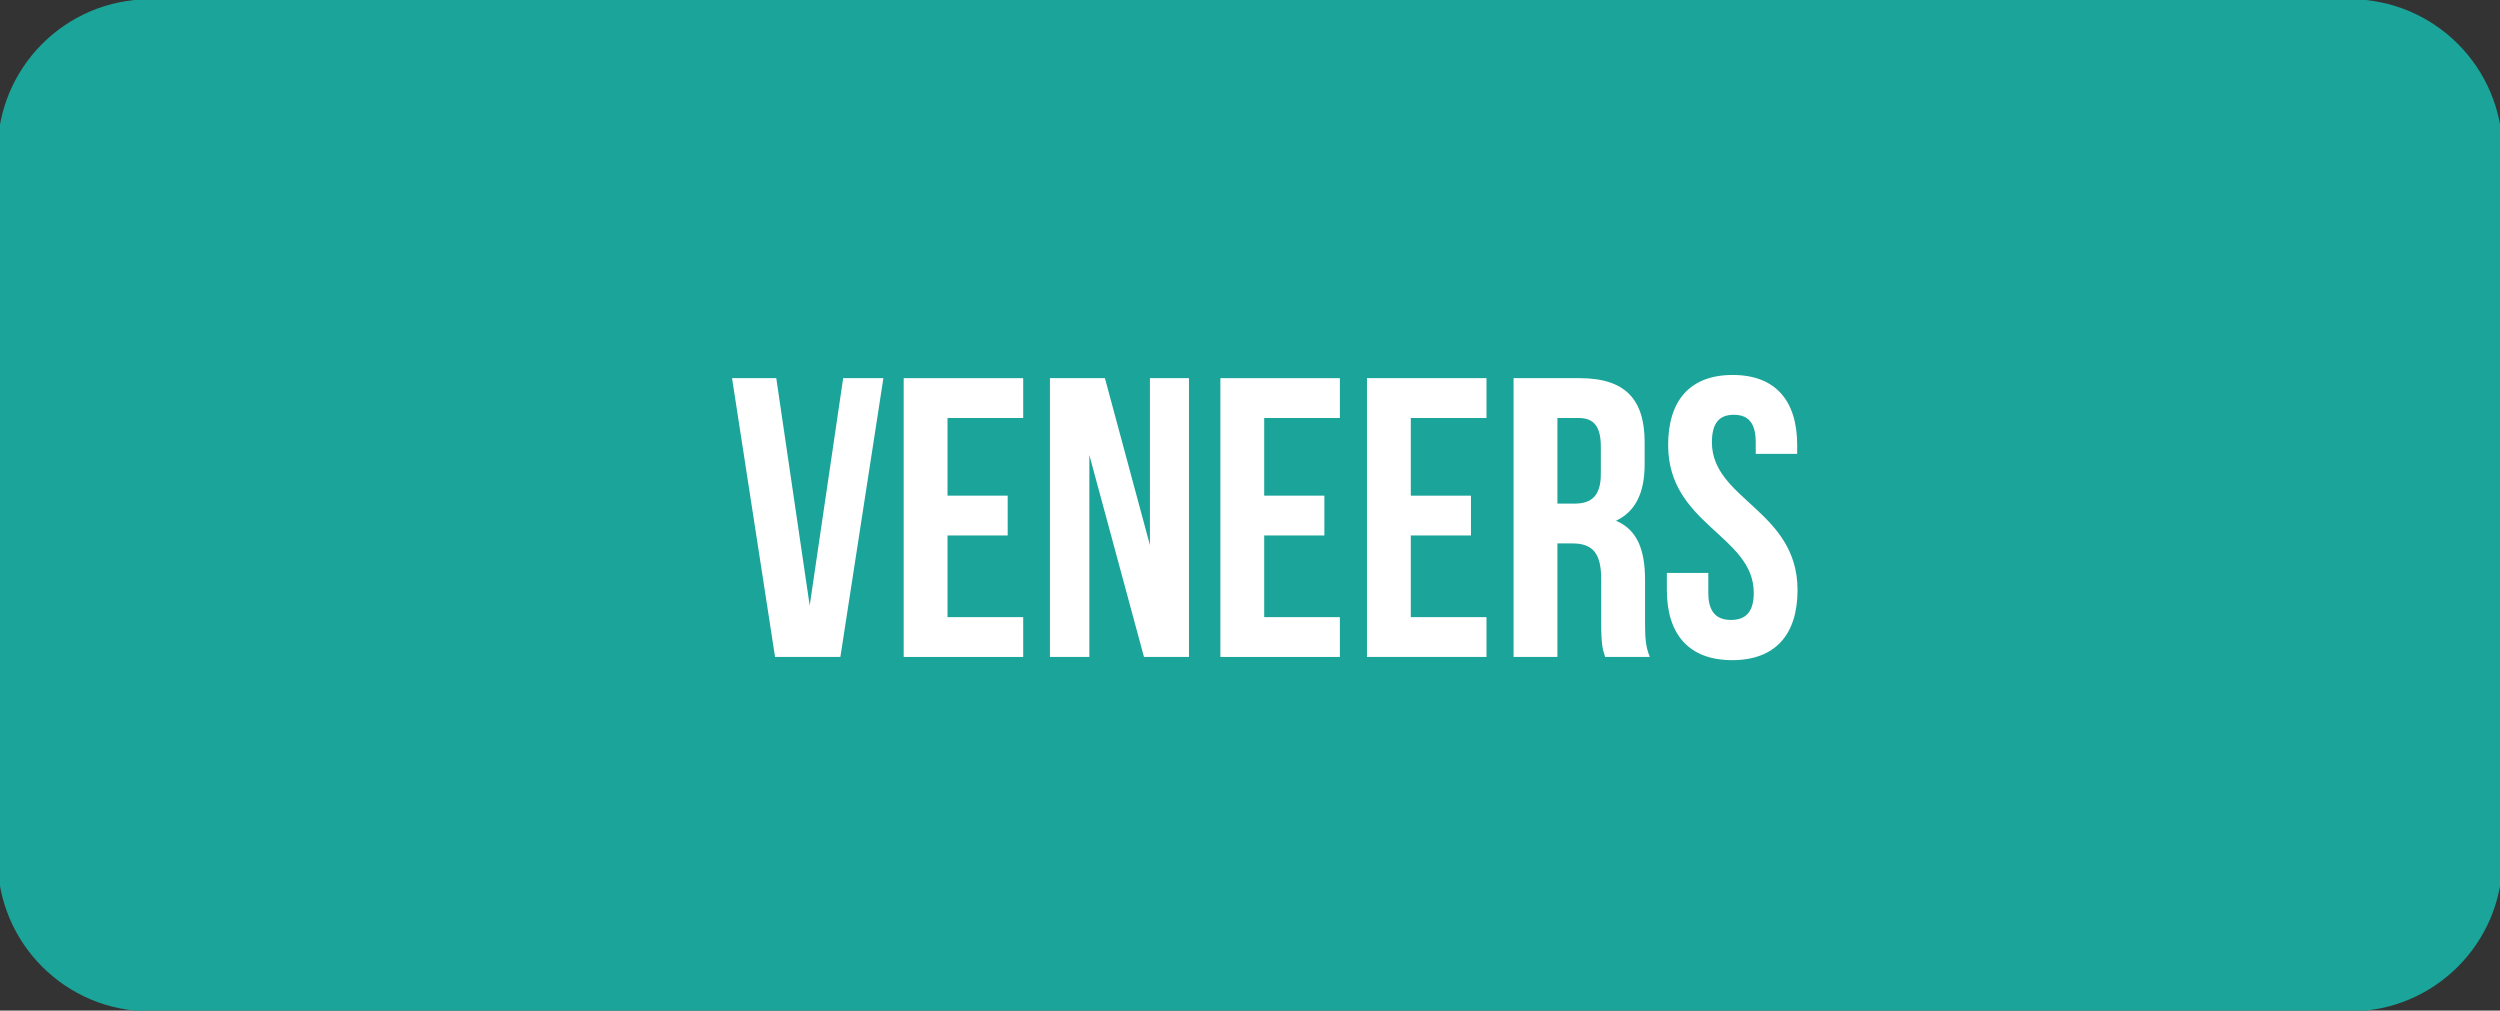
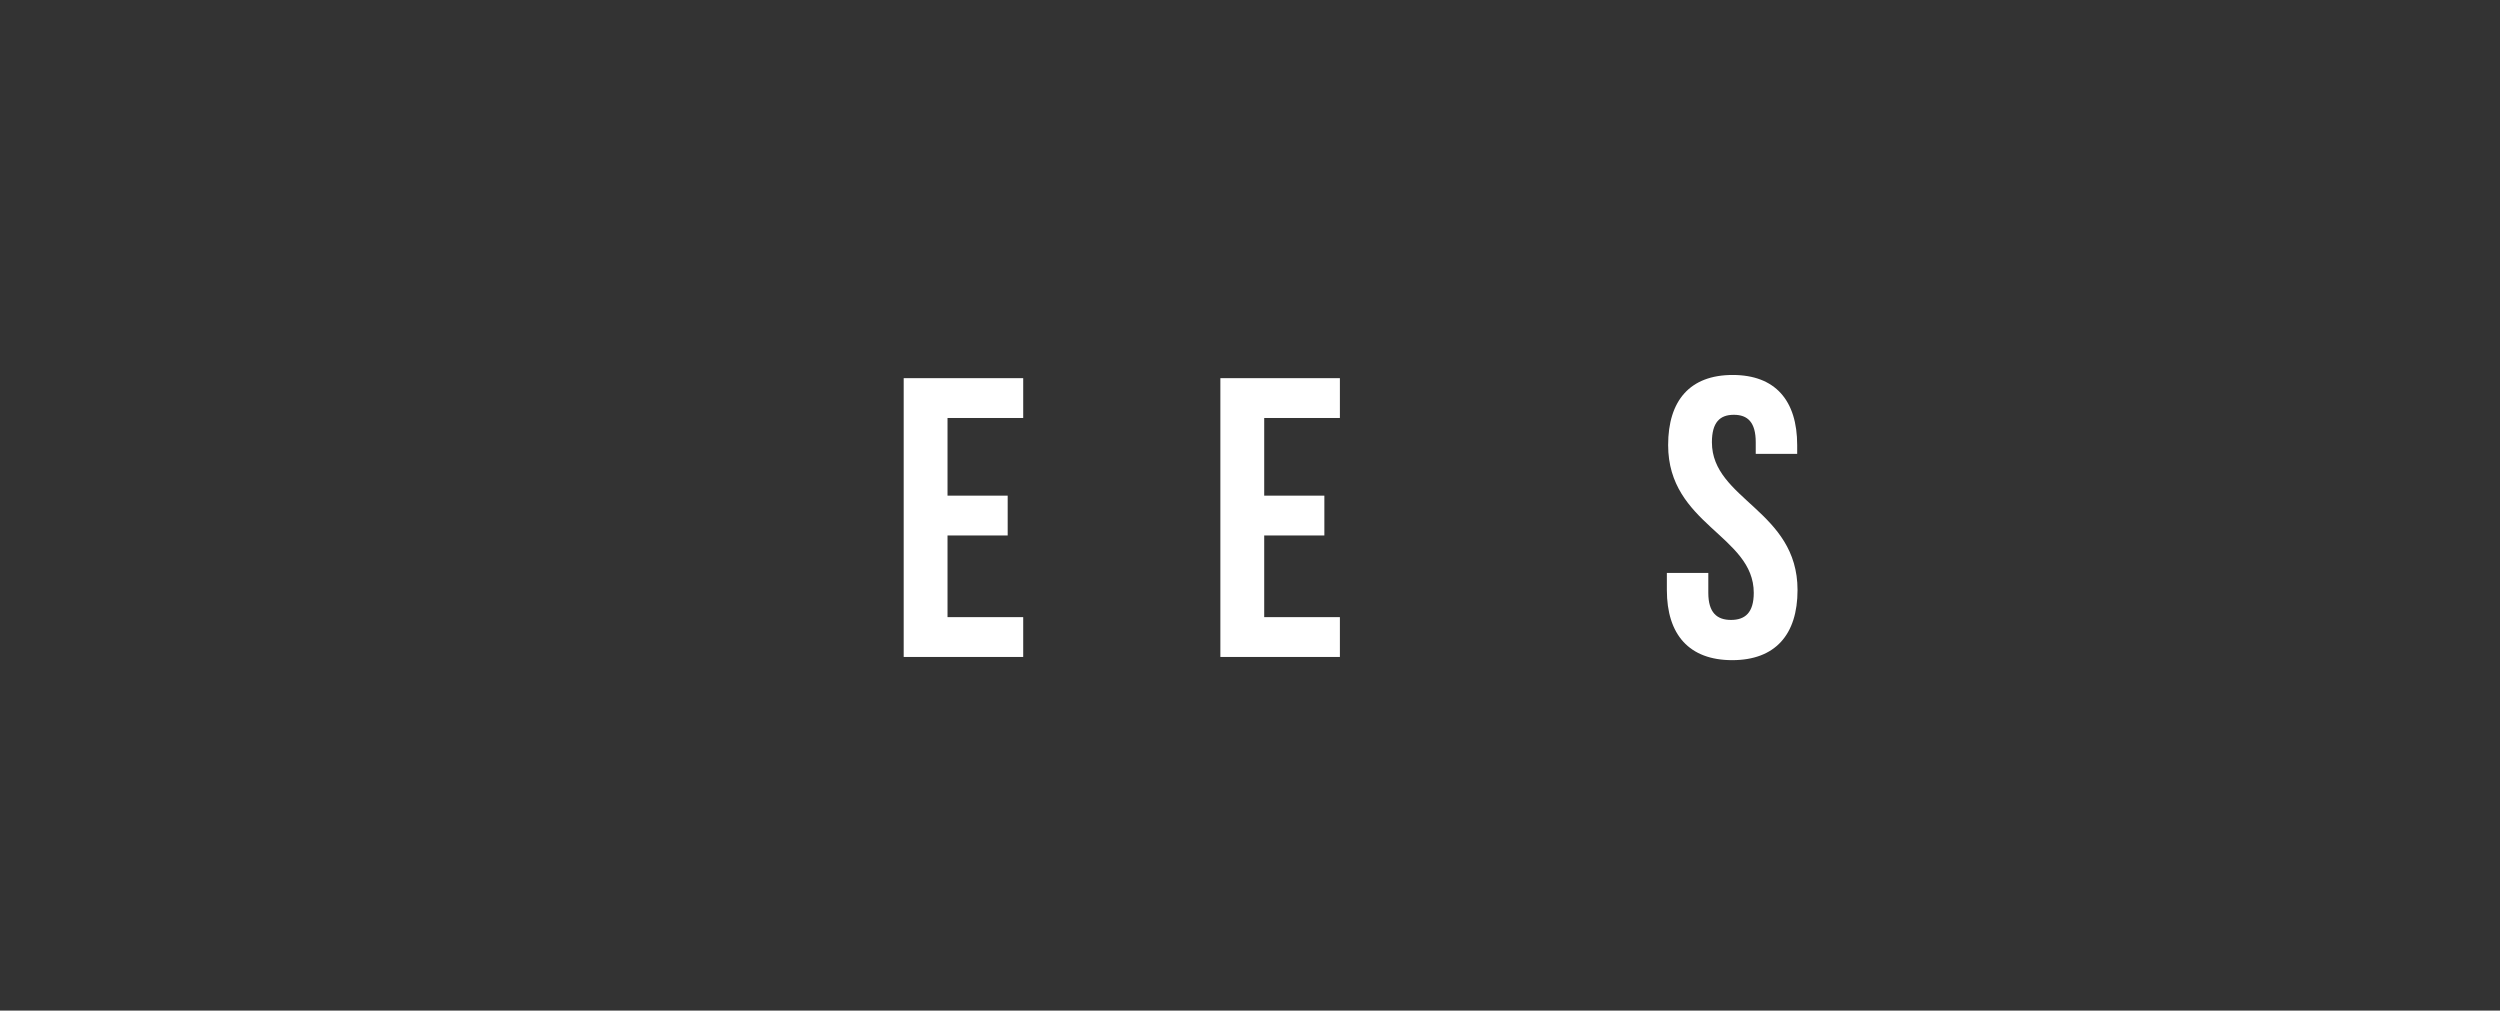
<svg xmlns="http://www.w3.org/2000/svg" id="Layer_1" x="0px" y="0px" viewBox="0 0 492.84 199.23" style="enable-background:new 0 0 492.84 199.23;" xml:space="preserve">
  <rect x="0" y="0" width="492.84" height="199.23" fill="#333333" stroke="none" />
  <style type="text/css">	.st0{fill:#1BA499;}	.st1{fill:#FFFFFF;}</style>
-   <path class="st0" d="M463.29-0.15H29.55c-16.58,0-30.02,13.44-30.02,30.02v139.48c0,16.58,13.44,30.02,30.02,30.02h433.75 c16.58,0,30.02-13.44,30.02-30.02V29.87C493.32,13.29,479.87-0.15,463.29-0.15z" />
  <g>
-     <path class="st1" d="M159.62,119.38l6.6-44.84h7.93l-8.48,54.96h-12.88l-8.48-54.96h8.72L159.62,119.38z" />
    <path class="st1" d="M186.79,97.71h11.86v7.85h-11.86v16.1h14.92v7.85h-23.56V74.55h23.56v7.85h-14.92V97.71z" />
-     <path class="st1" d="M214.75,89.7v39.81h-7.77V74.55h10.84l8.87,32.9v-32.9h7.7v54.96h-8.87L214.75,89.7z" />
    <path class="st1" d="M249.22,97.71h11.86v7.85h-11.86v16.1h14.92v7.85h-23.56V74.55h23.56v7.85h-14.92V97.71z" />
-     <path class="st1" d="M278.12,97.71h11.86v7.85h-11.86v16.1h14.92v7.85h-23.56V74.55h23.56v7.85h-14.92V97.71z" />
-     <path class="st1" d="M316.44,129.51c-0.47-1.41-0.79-2.28-0.79-6.75v-8.64c0-5.1-1.73-6.99-5.65-6.99h-2.98v22.38h-8.64V74.55  h13.04c8.95,0,12.8,4.16,12.8,12.64v4.32c0,5.65-1.81,9.34-5.65,11.15c4.32,1.81,5.73,5.97,5.73,11.7v8.48  c0,2.67,0.08,4.63,0.94,6.67H316.44z M307.02,82.4v16.88h3.38c3.22,0,5.18-1.41,5.18-5.81v-5.42c0-3.93-1.33-5.65-4.4-5.65H307.02z  " />
    <path class="st1" d="M341.57,73.92c8.4,0,12.72,5.03,12.72,13.82v1.73h-8.17v-2.28c0-3.93-1.57-5.42-4.32-5.42  c-2.75,0-4.32,1.49-4.32,5.42c0,11.31,16.88,13.43,16.88,29.13c0,8.79-4.4,13.82-12.88,13.82s-12.88-5.03-12.88-13.82v-3.38h8.17  v3.93c0,3.93,1.73,5.34,4.48,5.34s4.48-1.41,4.48-5.34c0-11.31-16.88-13.43-16.88-29.13C328.85,78.94,333.17,73.92,341.57,73.92z" />
  </g>
</svg>